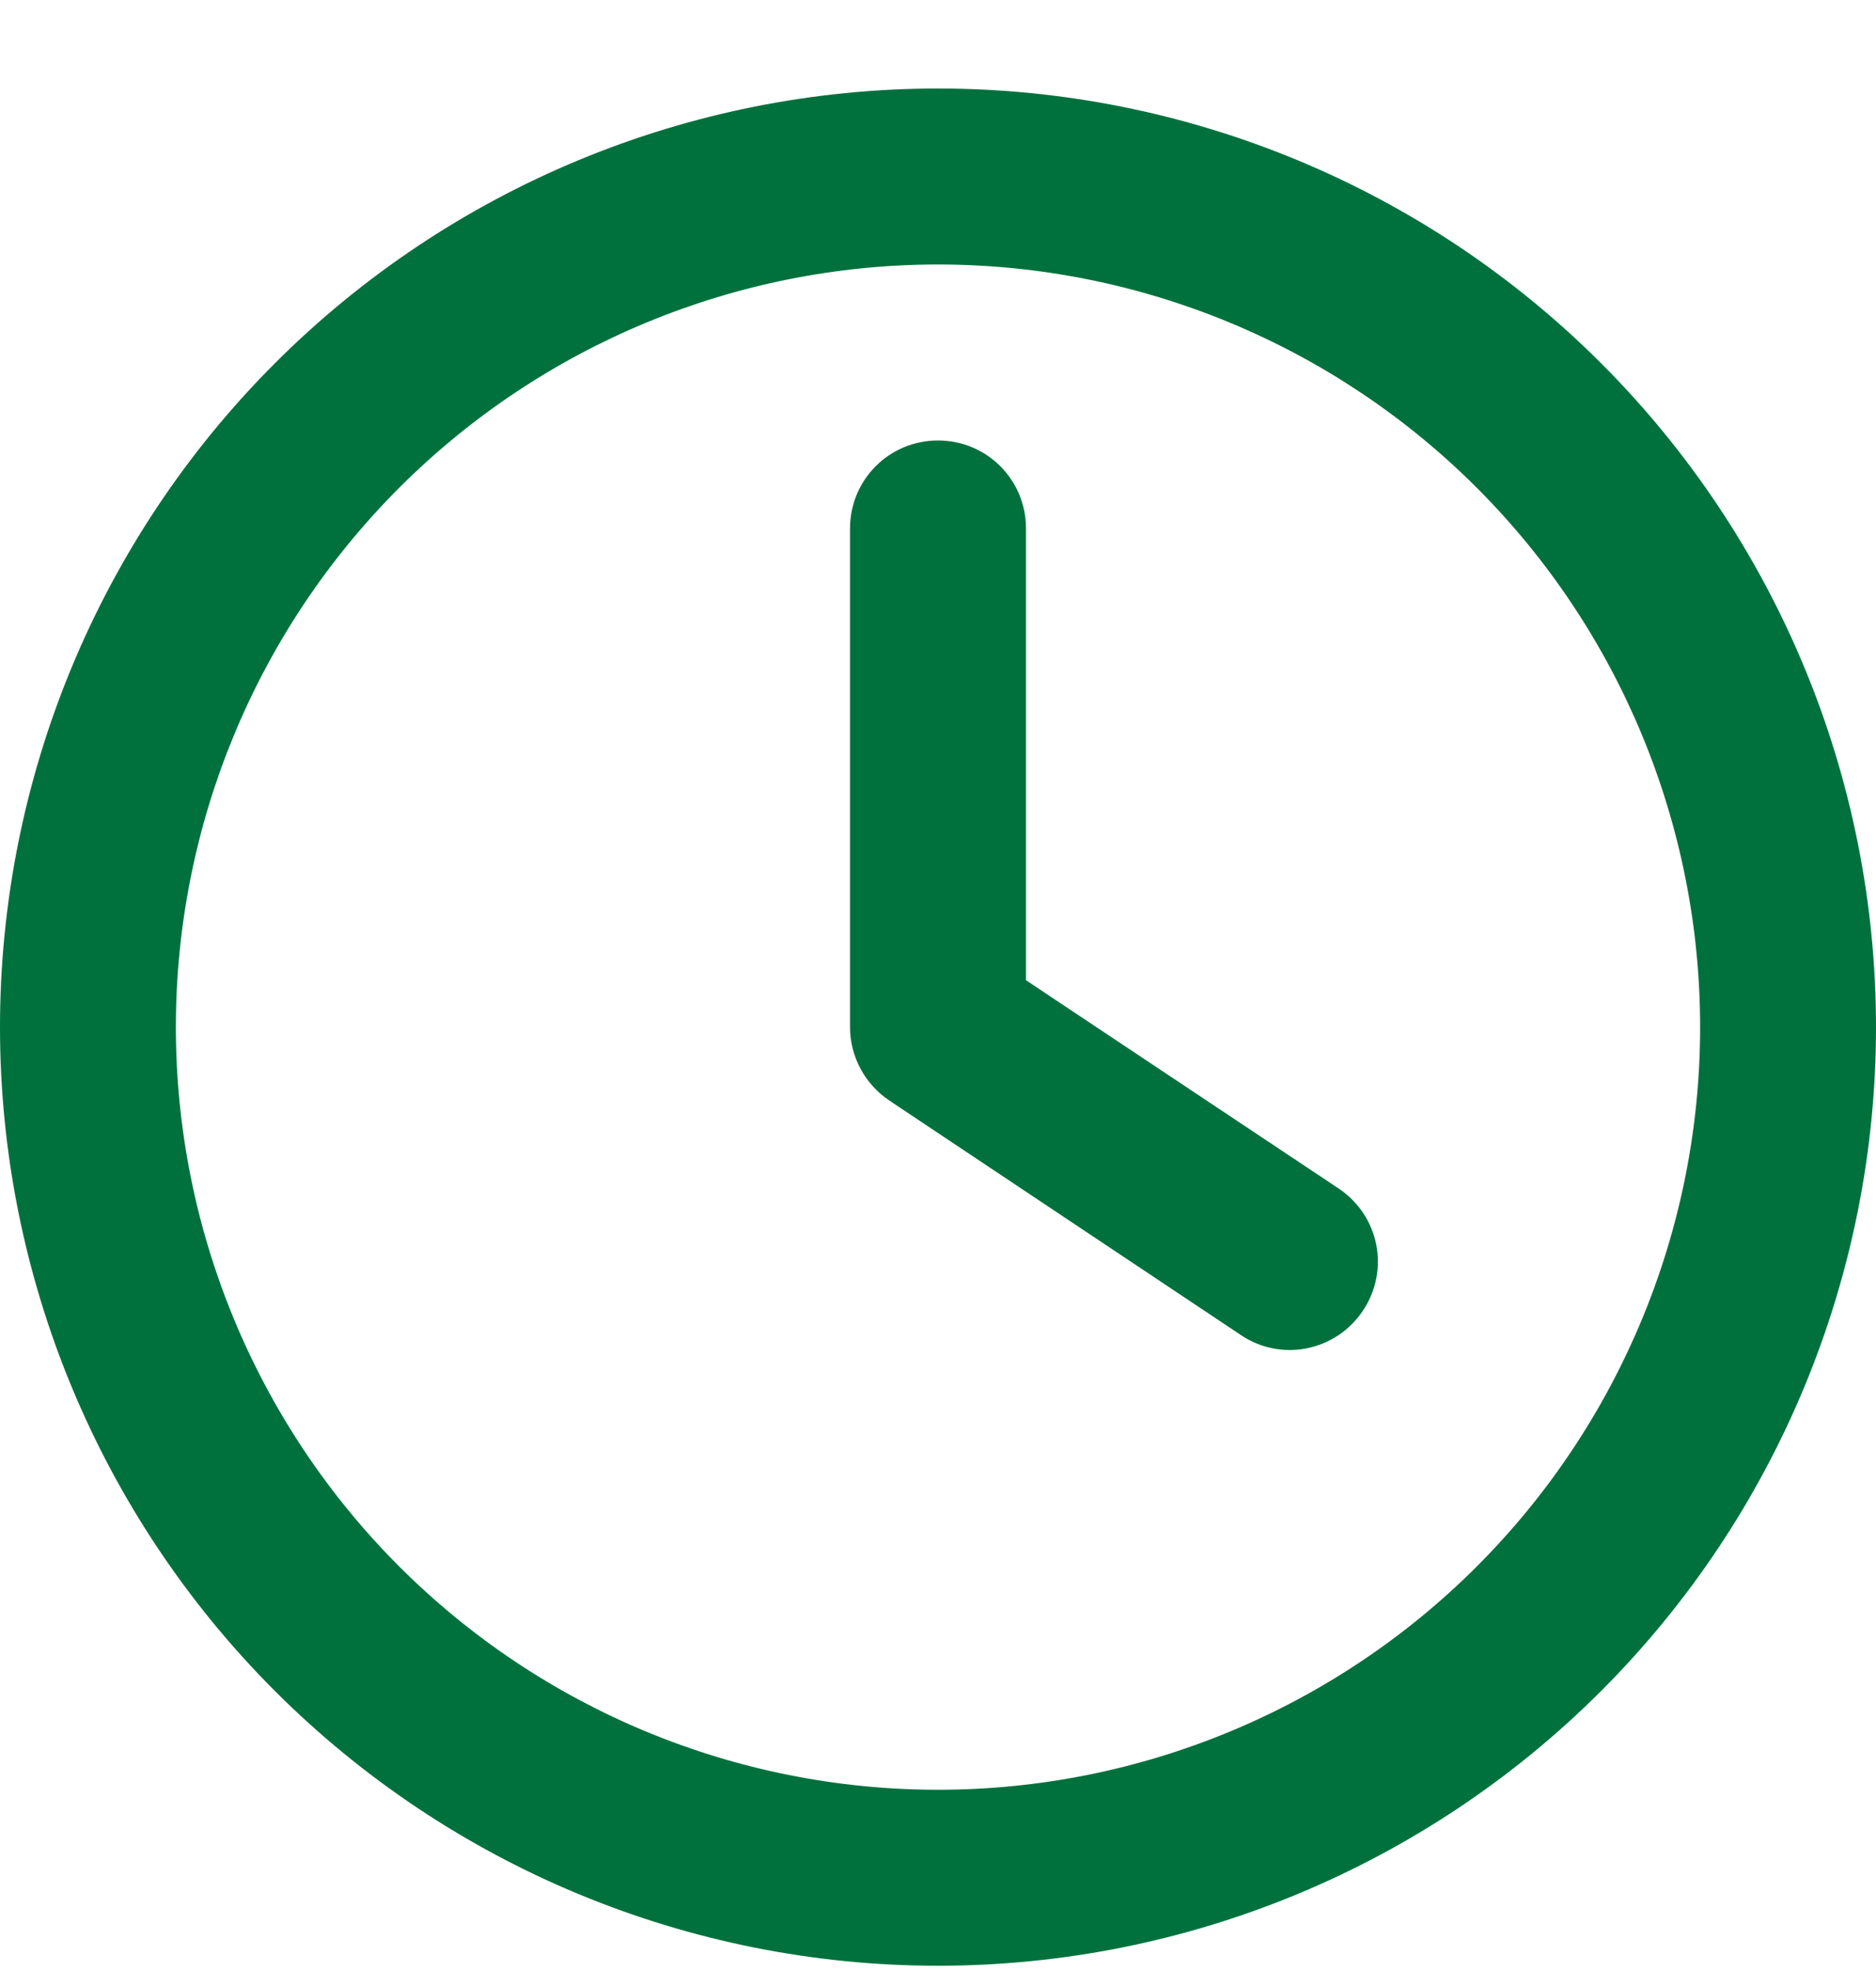
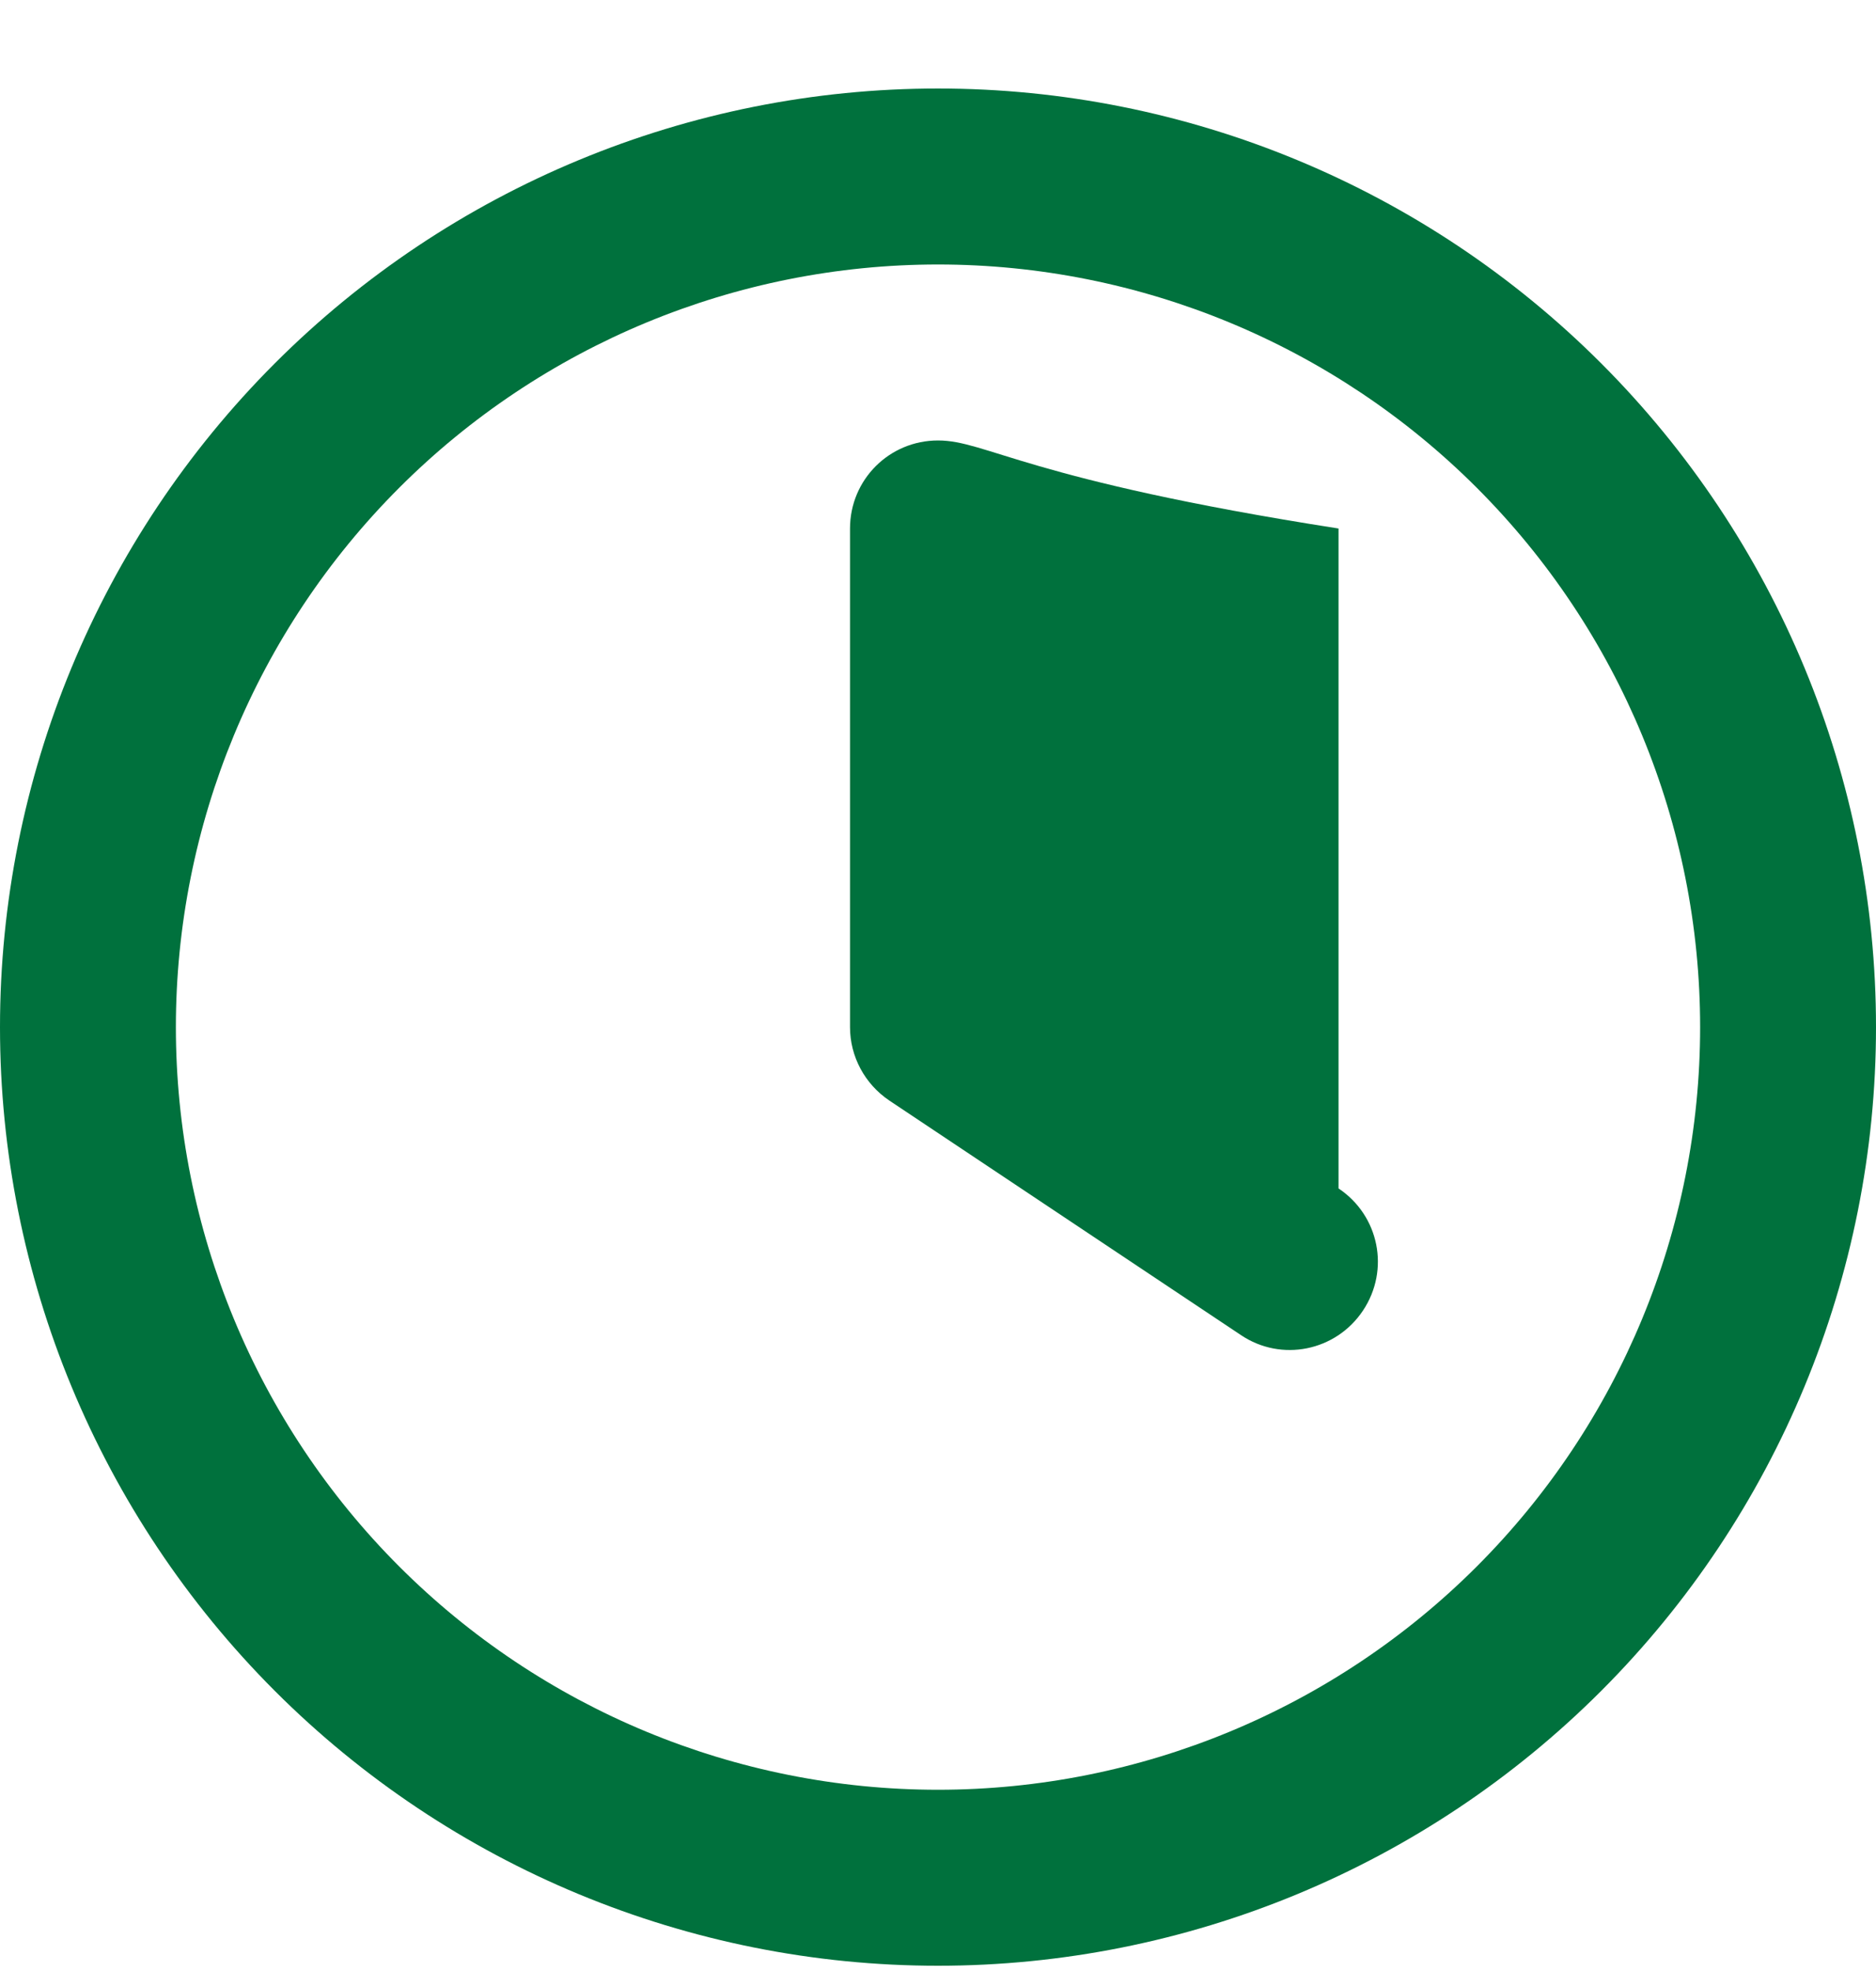
<svg xmlns="http://www.w3.org/2000/svg" width="20" height="21" viewBox="0 0 20 21" fill="none">
-   <path d="M18.125 10.944C18.125 13.098 17.269 15.165 15.745 16.689C14.222 18.212 12.155 19.069 10 19.069C7.845 19.069 5.778 18.212 4.255 16.689C2.731 15.165 1.875 13.098 1.875 10.944C1.875 8.789 2.731 6.722 4.255 5.198C5.778 3.675 7.845 2.818 10 2.818C12.155 2.818 14.222 3.675 15.745 5.198C17.269 6.722 18.125 8.789 18.125 10.944ZM0 10.944C0 13.596 1.054 16.139 2.929 18.015C4.804 19.89 7.348 20.944 10 20.944C12.652 20.944 15.196 19.89 17.071 18.015C18.946 16.139 20 13.596 20 10.944C20 8.291 18.946 5.748 17.071 3.872C15.196 1.997 12.652 0.943 10 0.943C7.348 0.943 4.804 1.997 2.929 3.872C1.054 5.748 0 8.291 0 10.944ZM9.062 5.631V10.944C9.062 11.256 9.219 11.549 9.48 11.725L13.23 14.225C13.66 14.514 14.242 14.397 14.531 13.963C14.82 13.529 14.703 12.951 14.27 12.662L10.938 10.444V5.631C10.938 5.111 10.52 4.693 10 4.693C9.48 4.693 9.062 5.111 9.062 5.631Z" fill="#00713D" />
+   <path d="M18.125 10.944C18.125 13.098 17.269 15.165 15.745 16.689C14.222 18.212 12.155 19.069 10 19.069C7.845 19.069 5.778 18.212 4.255 16.689C2.731 15.165 1.875 13.098 1.875 10.944C1.875 8.789 2.731 6.722 4.255 5.198C5.778 3.675 7.845 2.818 10 2.818C12.155 2.818 14.222 3.675 15.745 5.198C17.269 6.722 18.125 8.789 18.125 10.944ZM0 10.944C0 13.596 1.054 16.139 2.929 18.015C4.804 19.89 7.348 20.944 10 20.944C12.652 20.944 15.196 19.89 17.071 18.015C18.946 16.139 20 13.596 20 10.944C20 8.291 18.946 5.748 17.071 3.872C15.196 1.997 12.652 0.943 10 0.943C7.348 0.943 4.804 1.997 2.929 3.872C1.054 5.748 0 8.291 0 10.944ZM9.062 5.631V10.944C9.062 11.256 9.219 11.549 9.48 11.725L13.23 14.225C13.66 14.514 14.242 14.397 14.531 13.963C14.82 13.529 14.703 12.951 14.27 12.662V5.631C10.938 5.111 10.52 4.693 10 4.693C9.48 4.693 9.062 5.111 9.062 5.631Z" fill="#00713D" />
</svg>